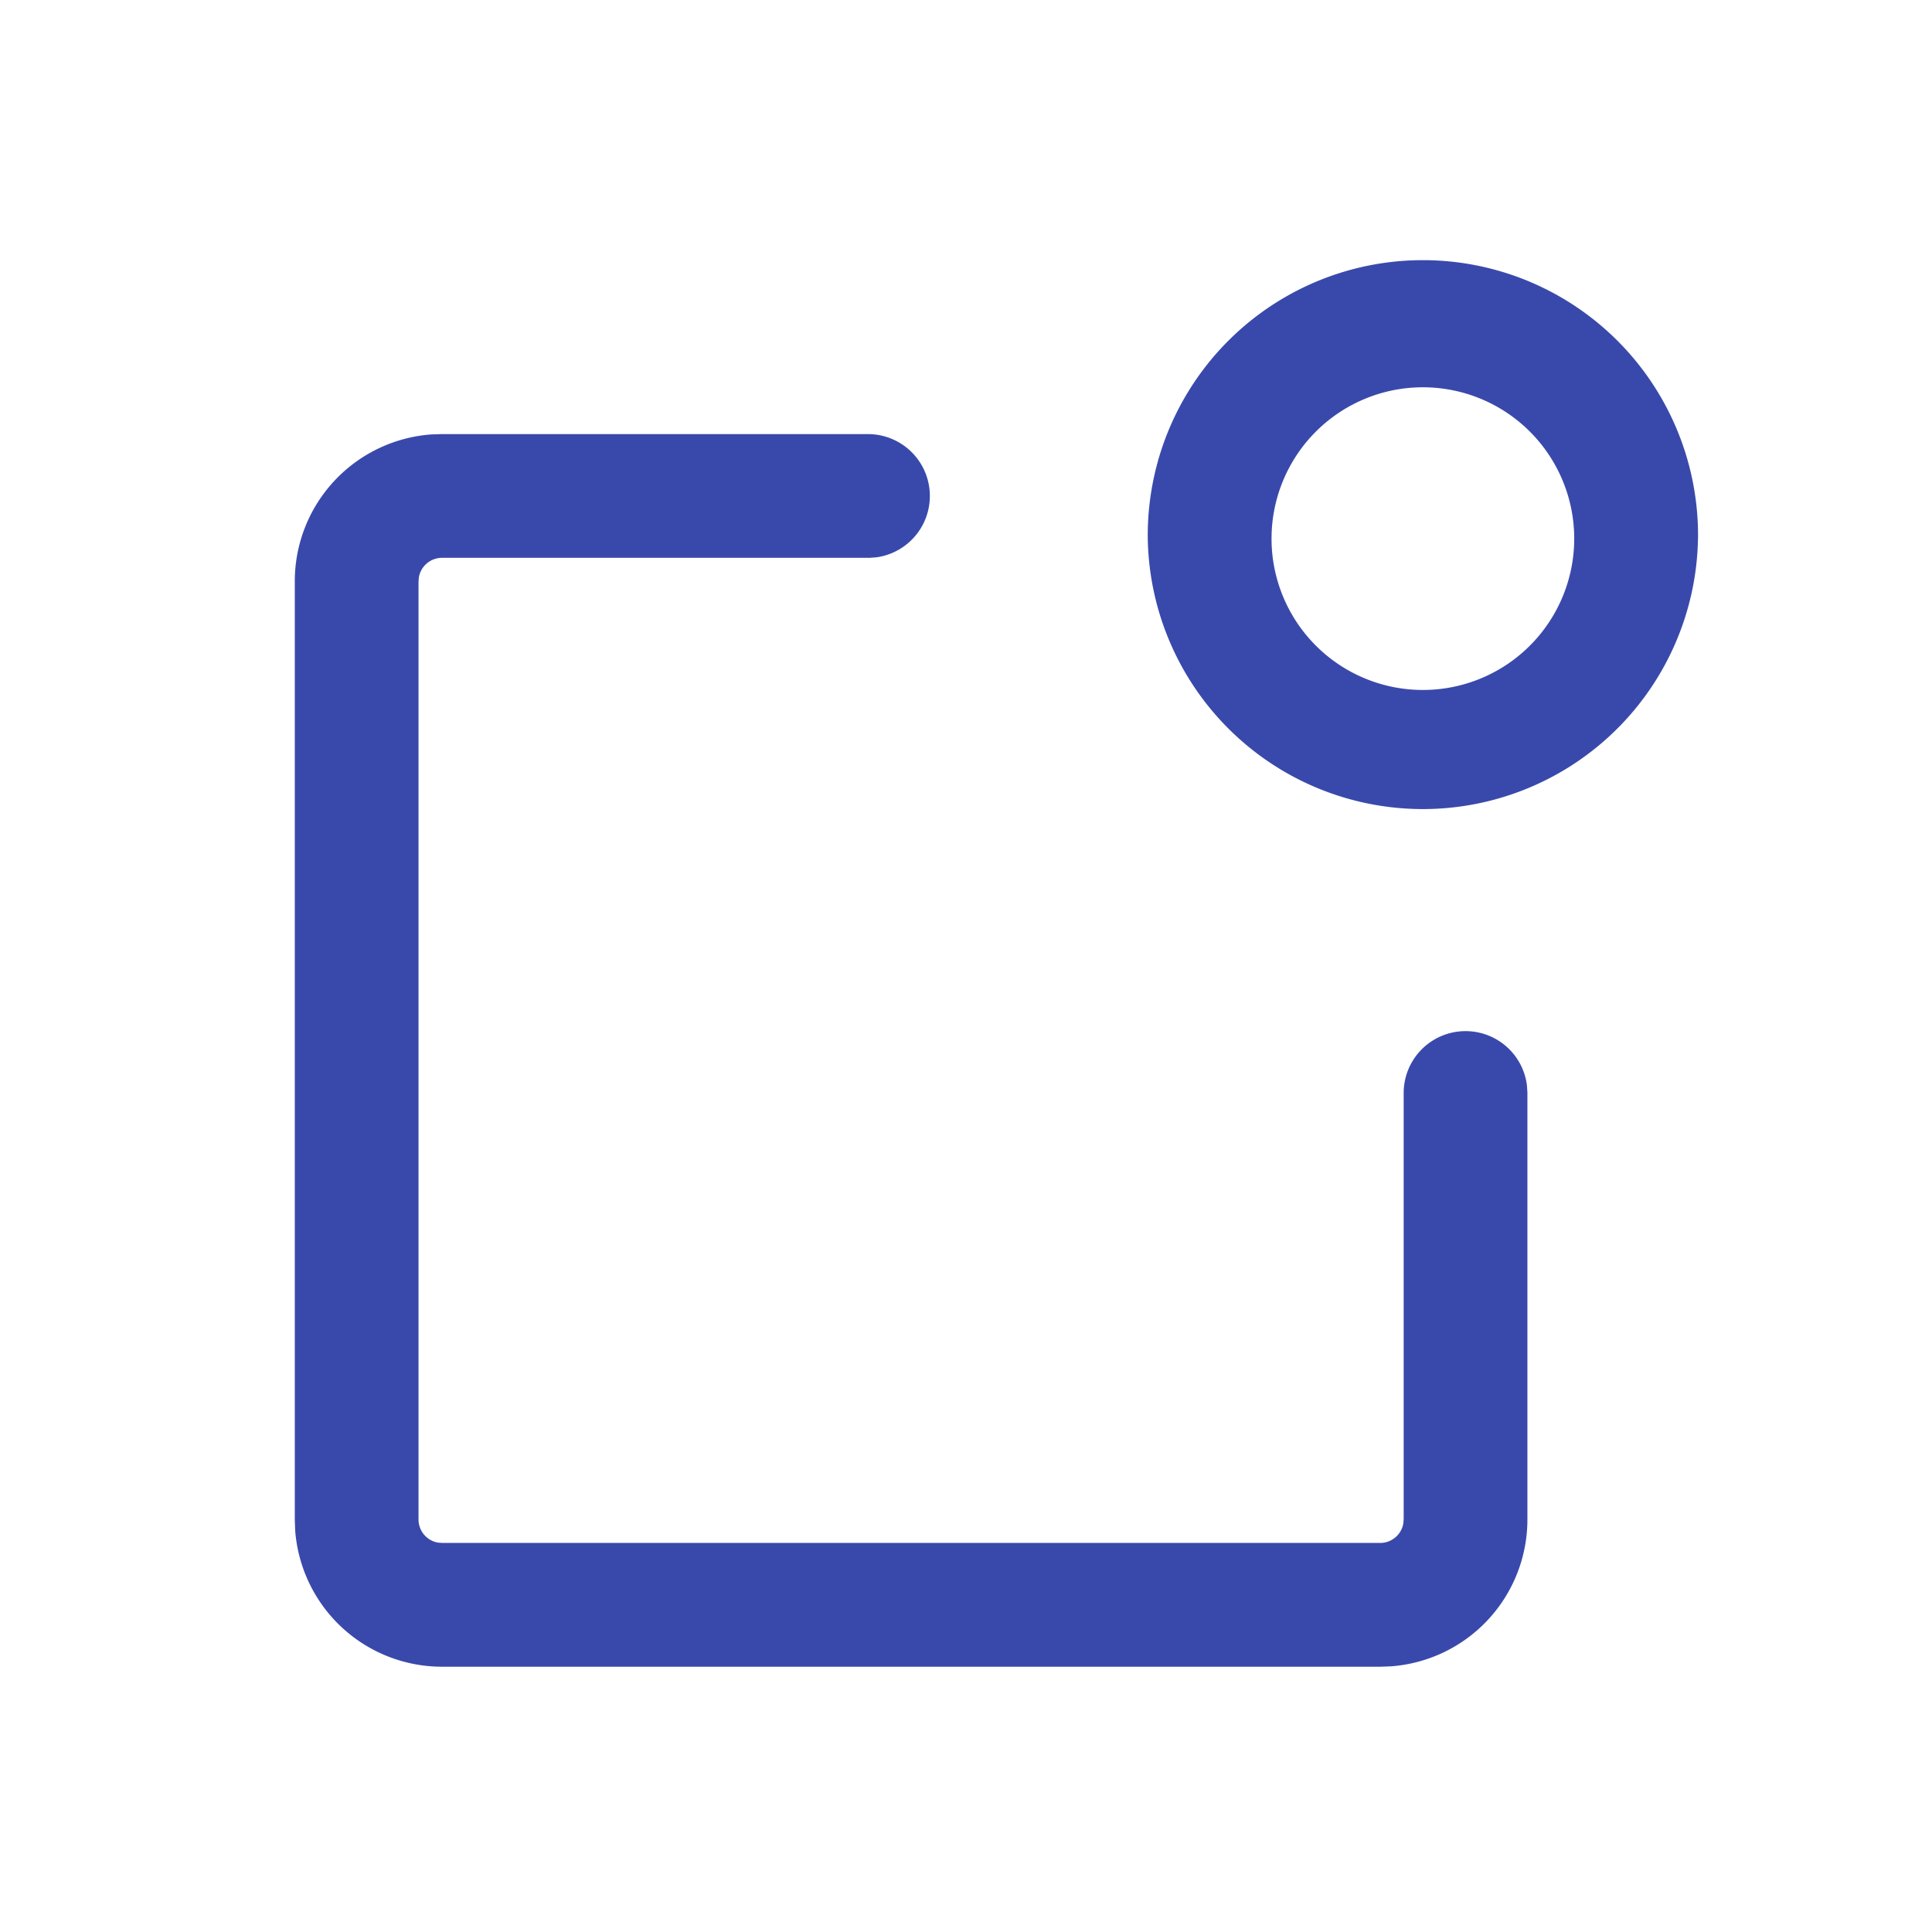
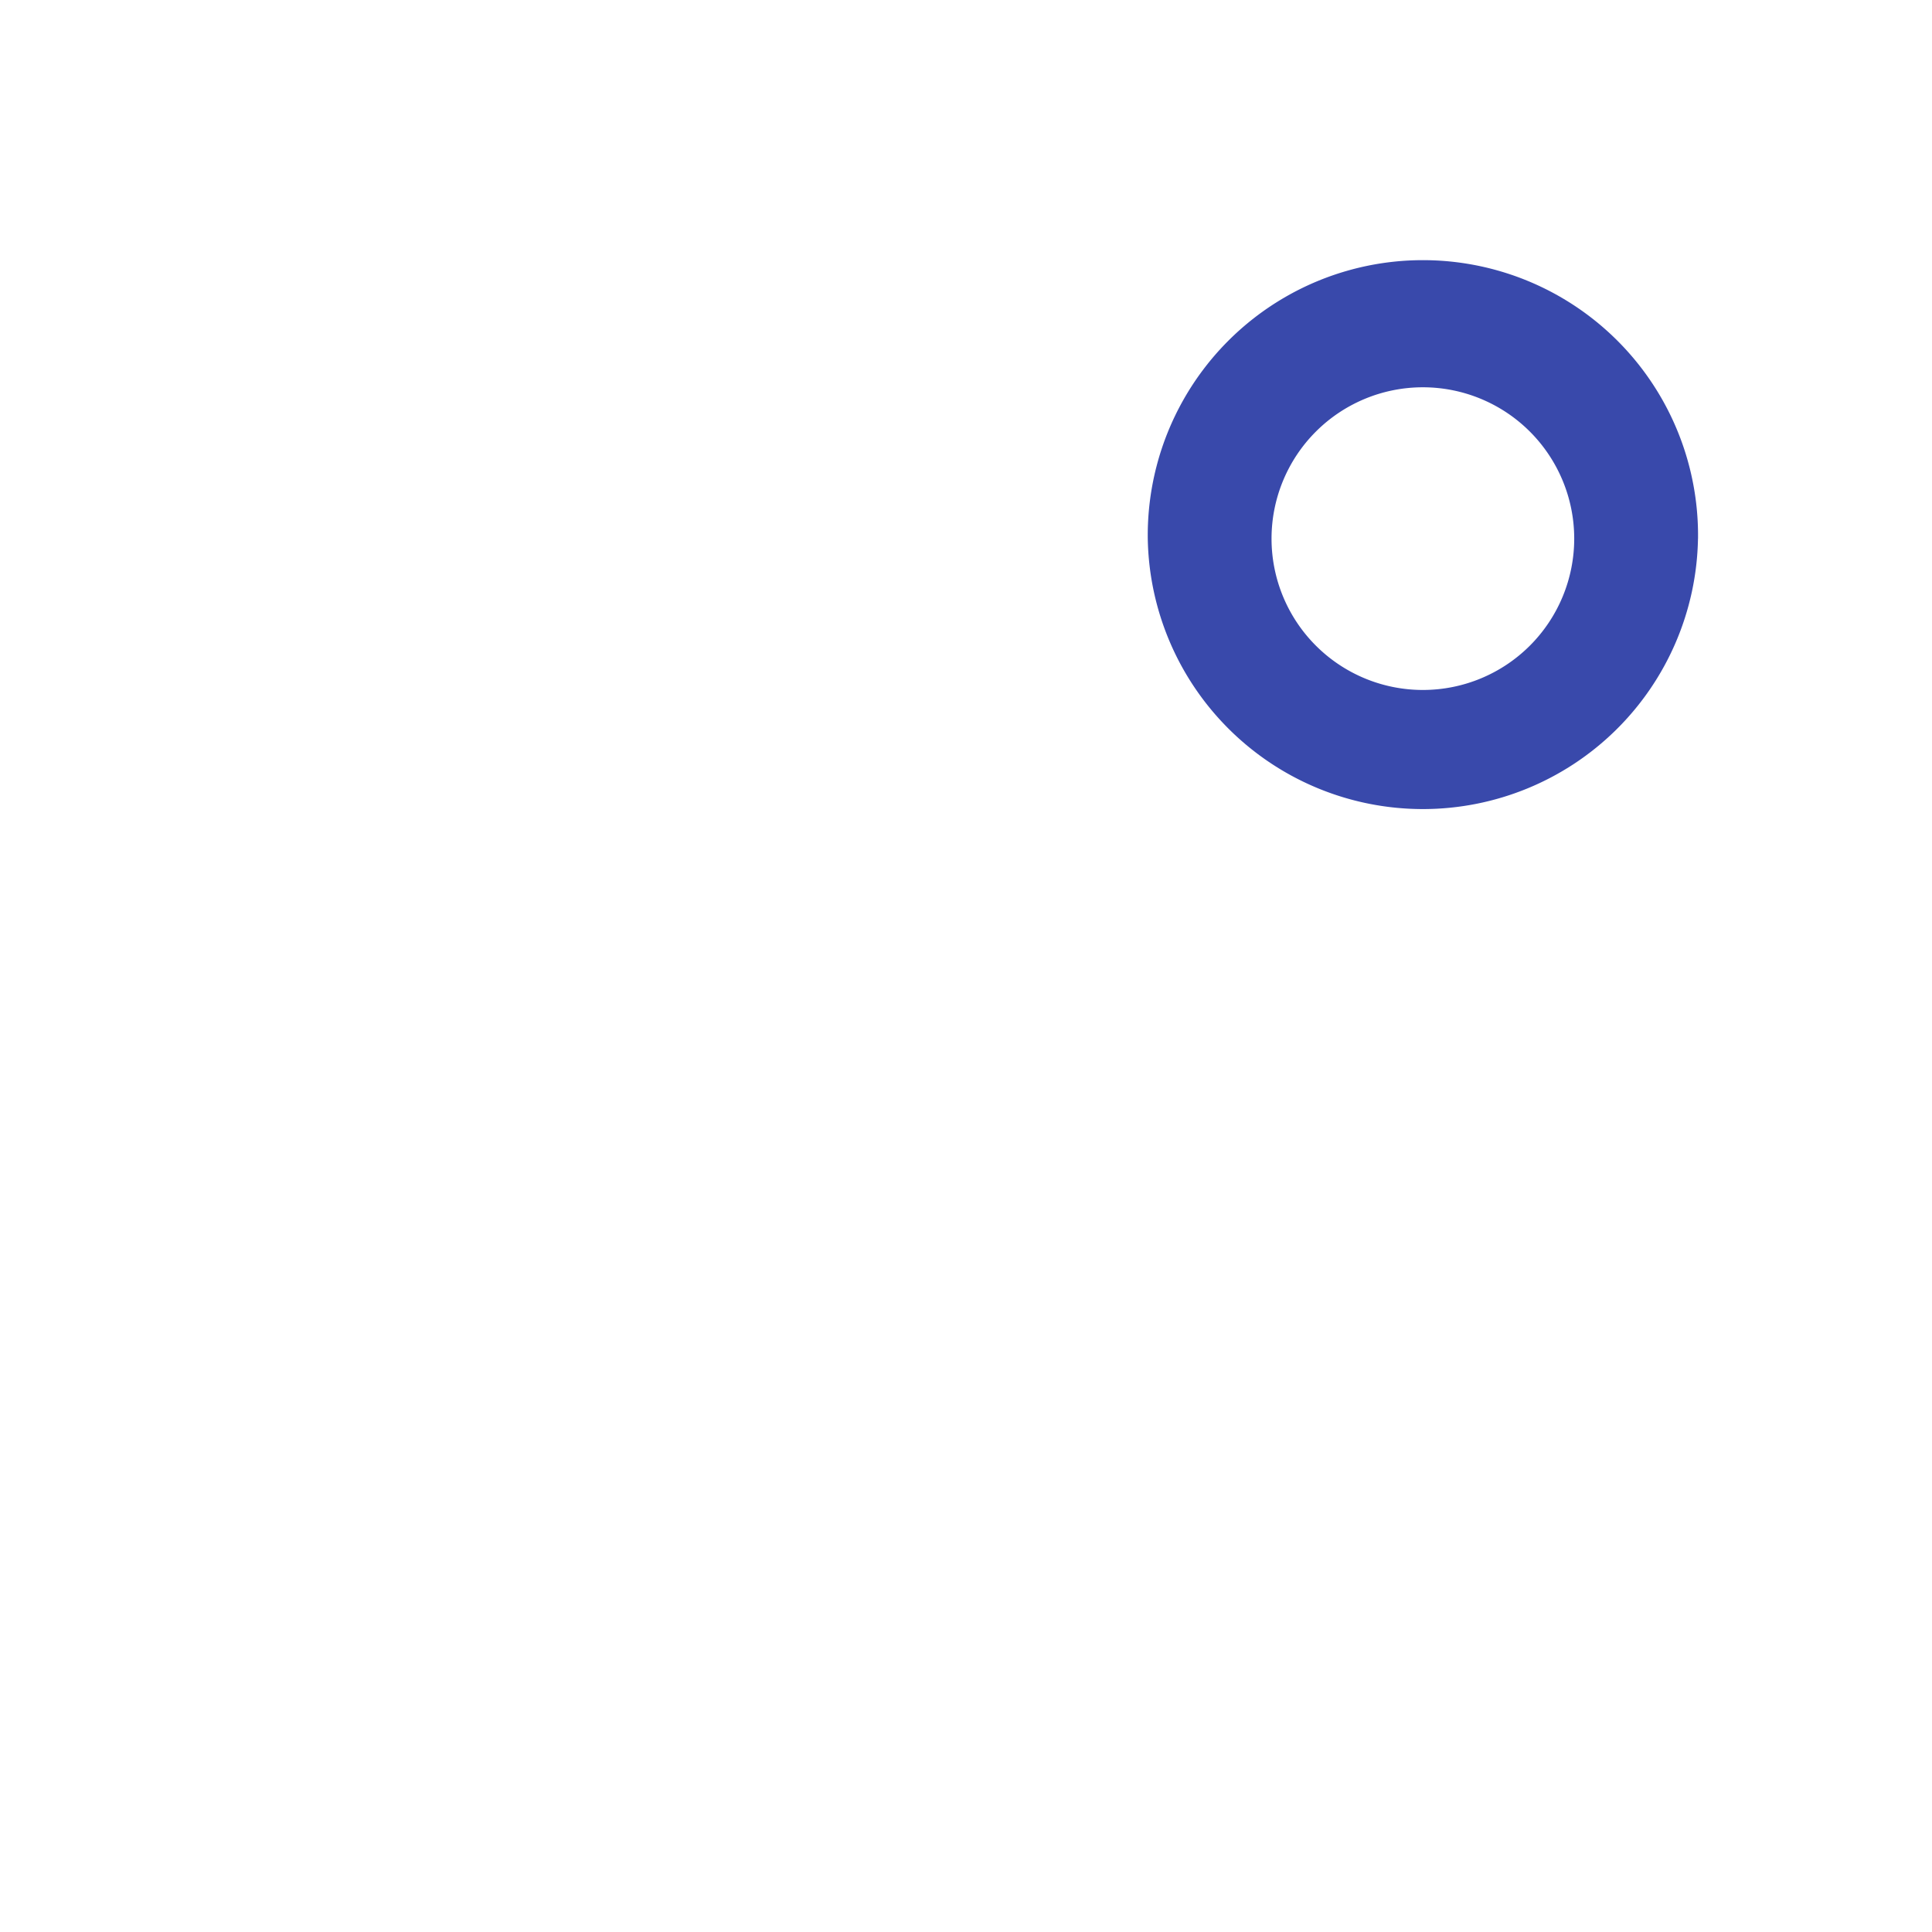
<svg xmlns="http://www.w3.org/2000/svg" width="48" height="48" viewBox="0 0 48 48" fill="none">
-   <path fill-rule="evenodd" clip-rule="evenodd" d="M21.592 13.86l.178-.013.015-.002a1.538 1.538 0 0 0-.208-3.06H10.973l-.245.008h-.008a3.658 3.658 0 0 0-3.396 3.648v23.32l.009.244v.008a3.658 3.658 0 0 0 3.648 3.396H34.3l.244-.009h.008a3.658 3.658 0 0 0 3.396-3.648V27.14l-.012-.177-.002-.015a1.537 1.537 0 0 0-3.06.208v10.581l-.008.108a.583.583 0 0 1-.574.489H10.996l-.108-.007a.583.583 0 0 1-.49-.575V14.457l.008-.108a.583.583 0 0 1 .575-.49h10.611z" fill="#3949AB" />
  <path fill-rule="evenodd" clip-rule="evenodd" d="M42.187 13.382a6.836 6.836 0 1 0-13.671 0 6.836 6.836 0 0 0 13.67 0zm-10.596 0a3.76 3.76 0 1 1 7.52 0 3.76 3.76 0 0 1-7.52 0z" fill="#3949AB" />
</svg>